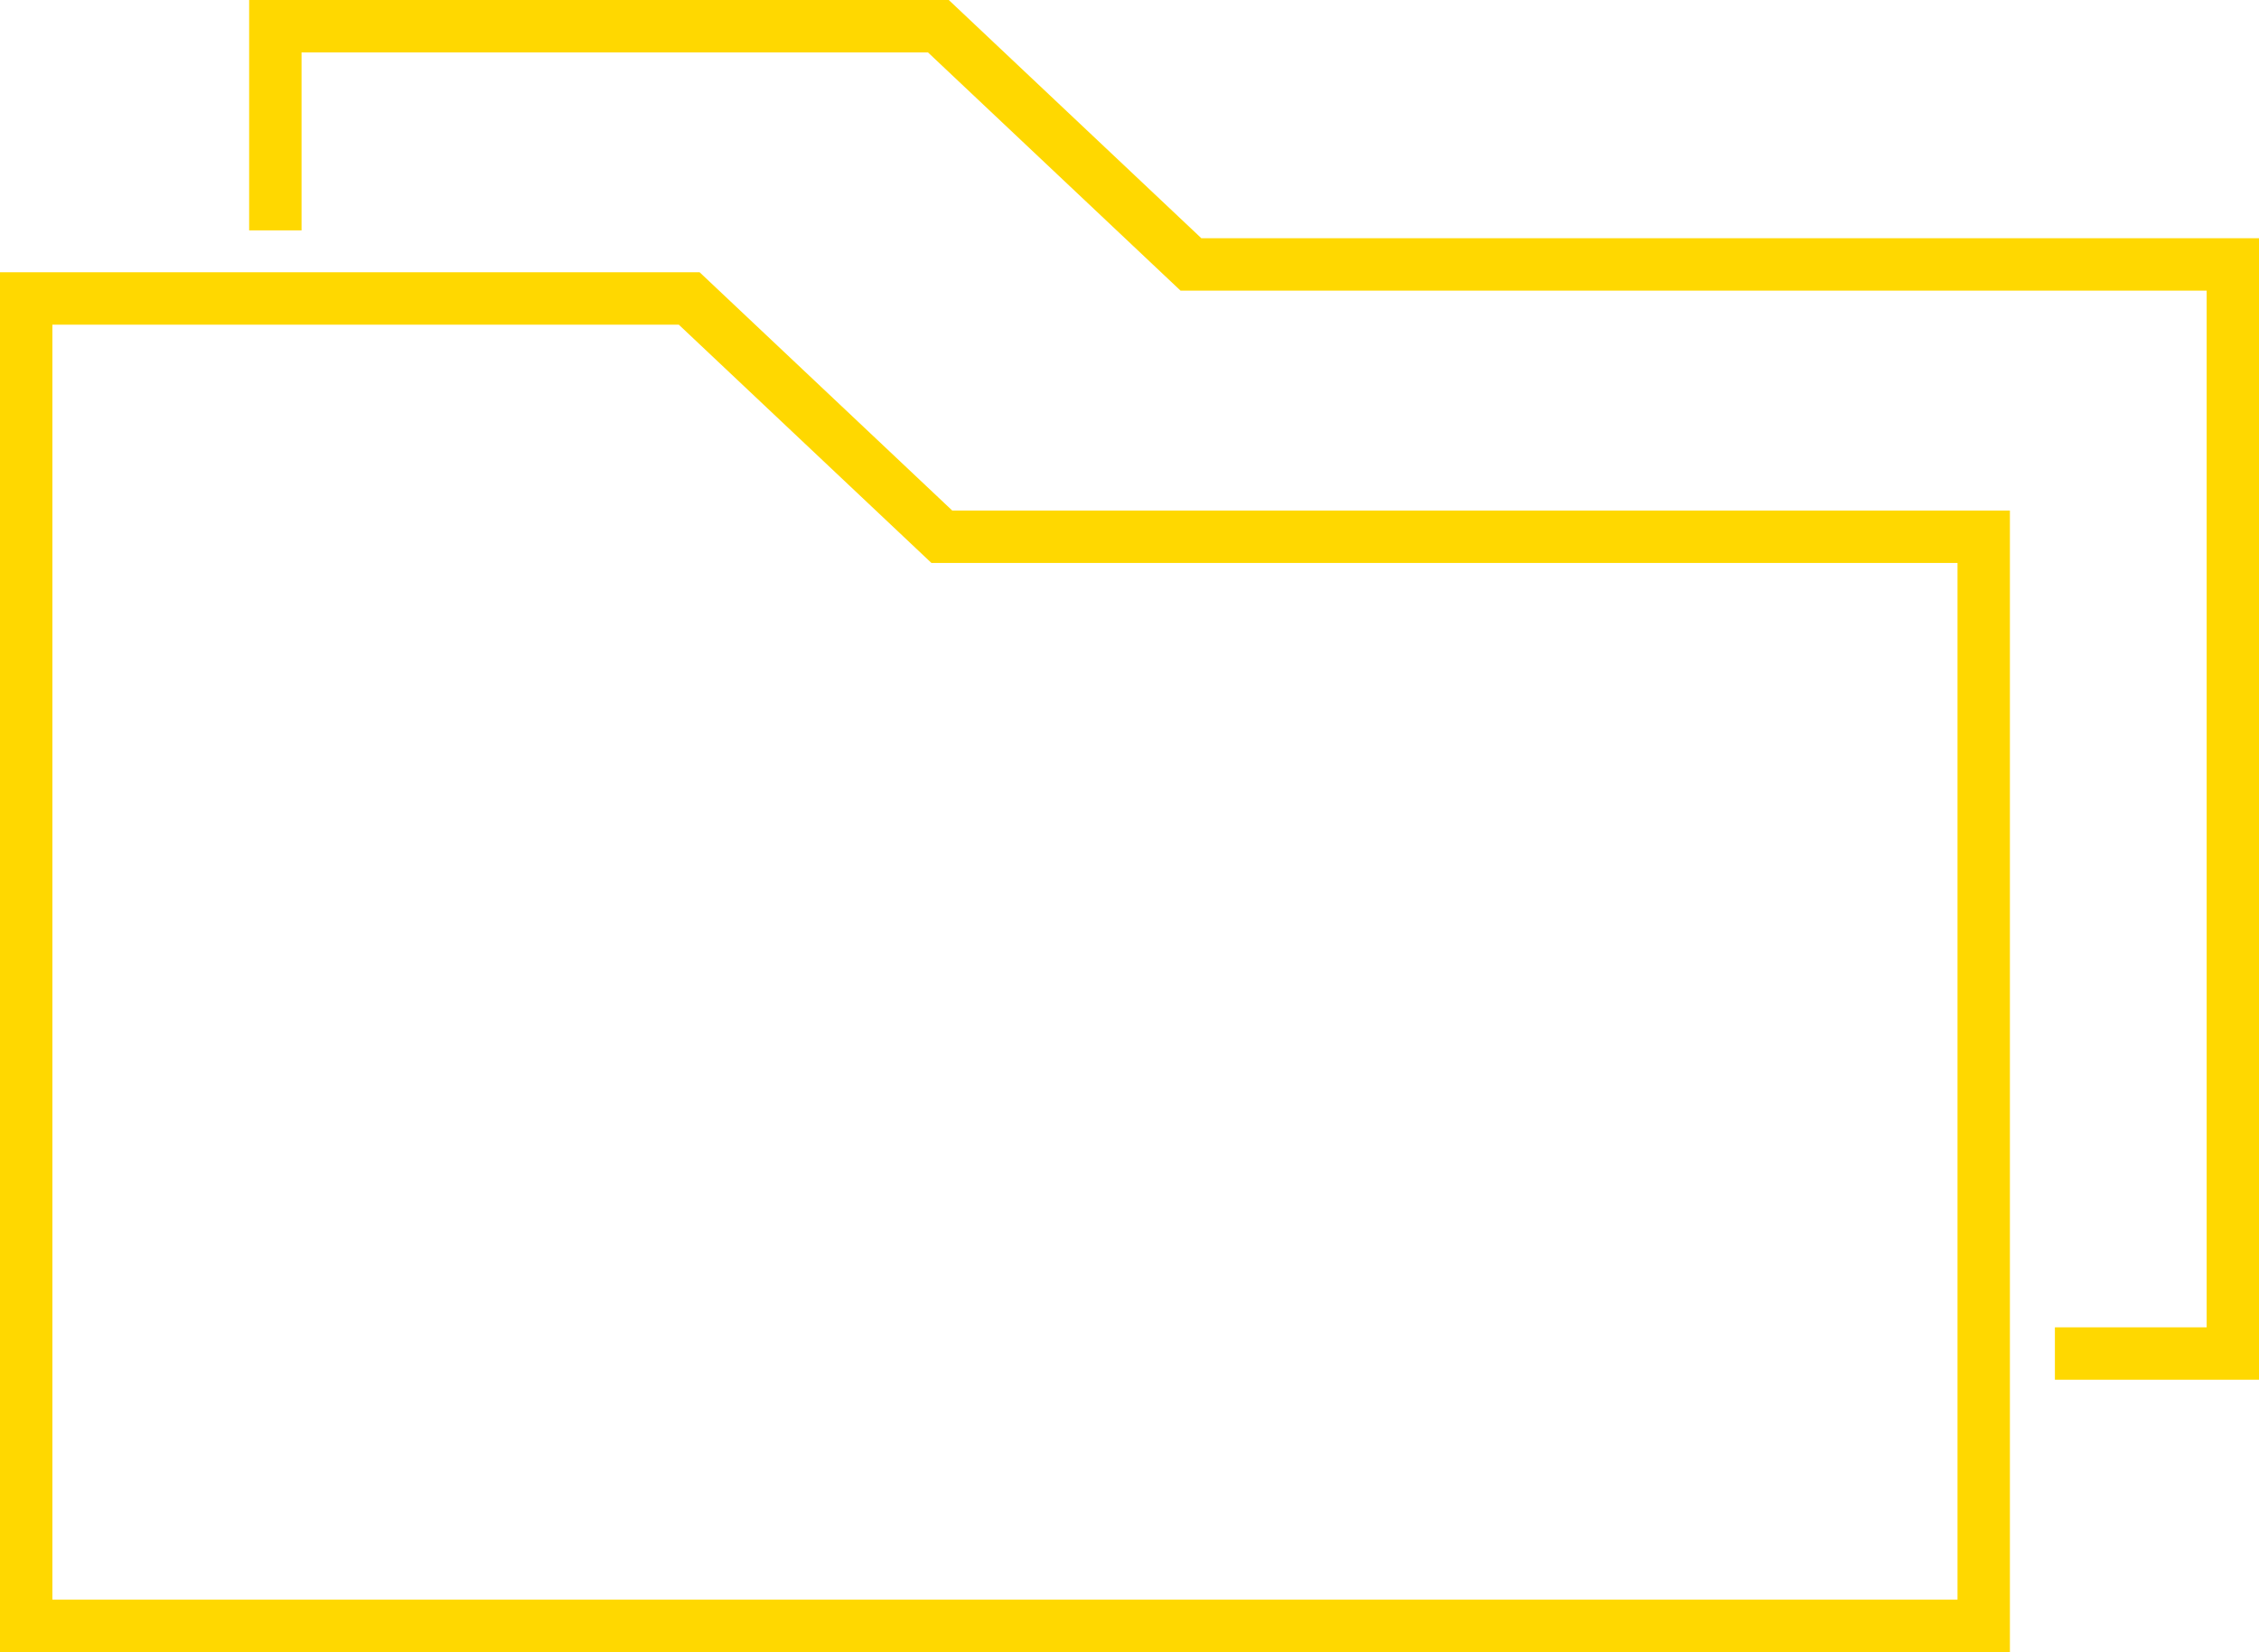
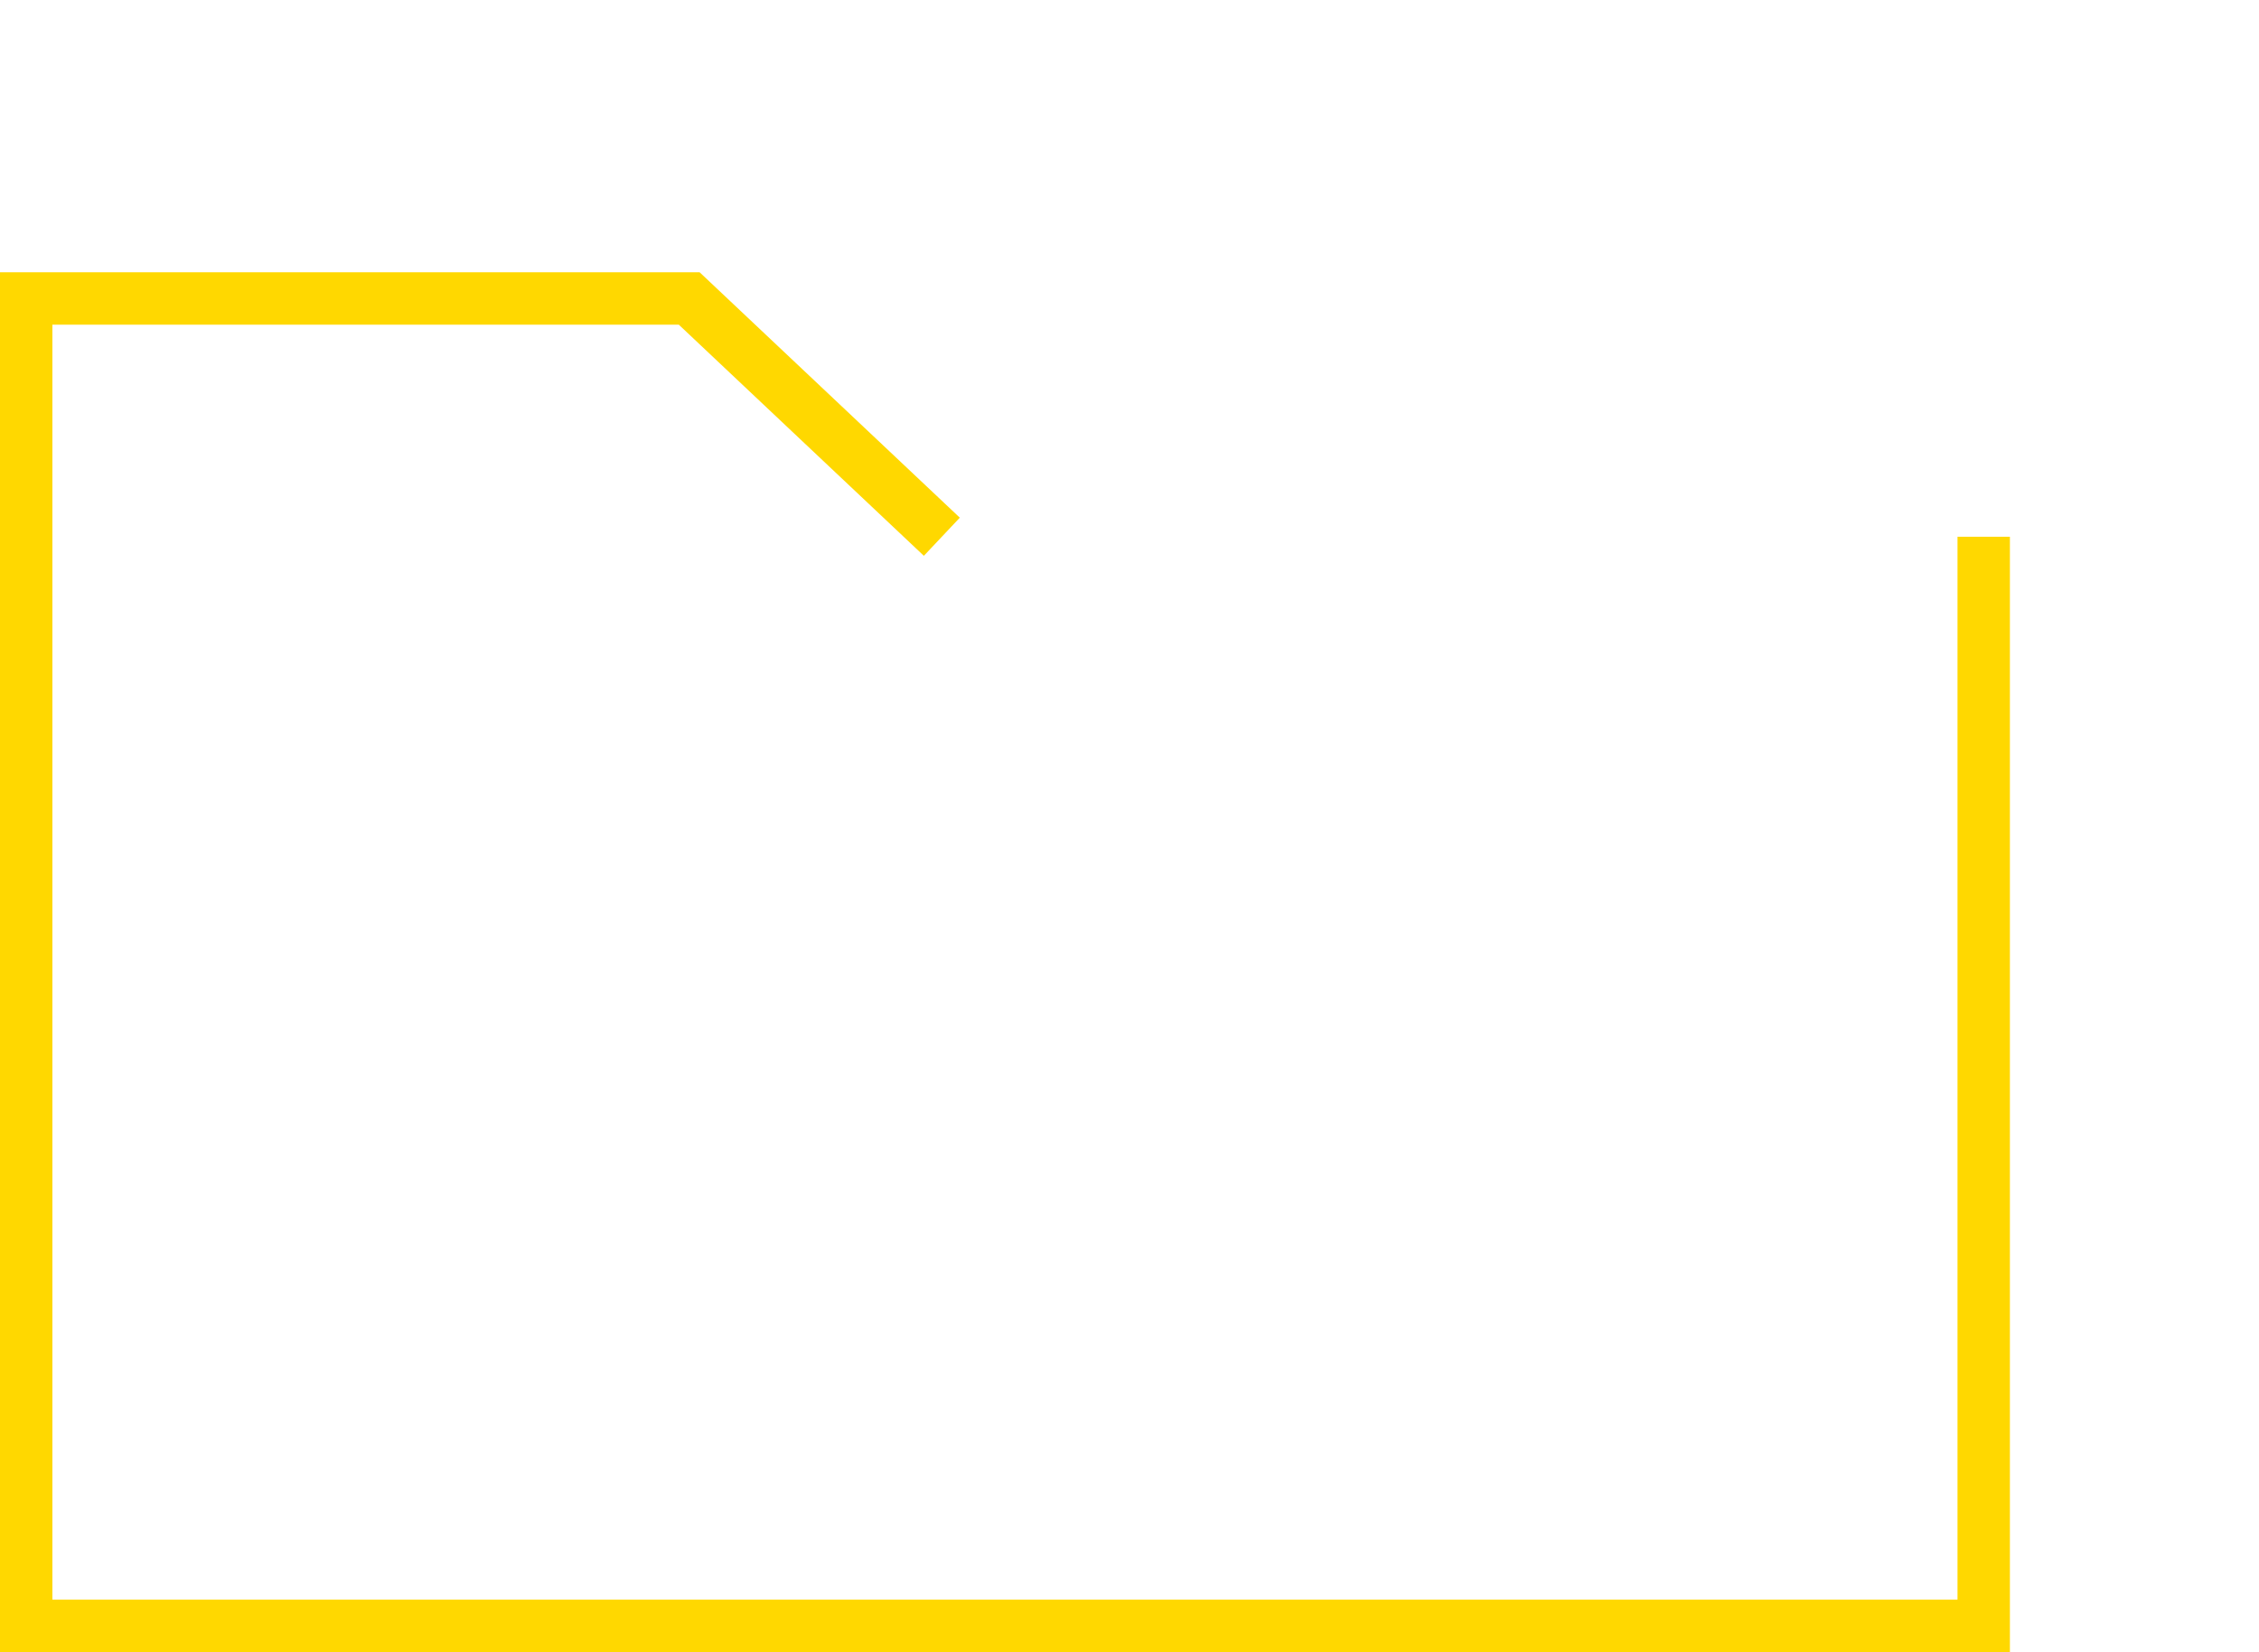
<svg xmlns="http://www.w3.org/2000/svg" width="86.219" height="63.045" viewBox="0 0 86.219 63.045">
  <g id="basic_folder_multiple" transform="translate(1 1)">
-     <path id="Path_49" data-name="Path 49" d="M75.712,24.092V65.654H1V15H26.306l9.641,9.092Z" transform="translate(-1 -4.609)" fill="none" stroke="#ffd800" stroke-miterlimit="10" stroke-width="2" />
-     <path id="Path_50" data-name="Path 50" d="M8,14.793V7H33.306l9.641,9.092H82.712V57.654H75.92" transform="translate(1.509 -7)" fill="none" stroke="#ffd800" stroke-miterlimit="10" stroke-width="2" />
+     <path id="Path_49" data-name="Path 49" d="M75.712,24.092V65.654H1V15H26.306l9.641,9.092" transform="translate(-1 -4.609)" fill="none" stroke="#ffd800" stroke-miterlimit="10" stroke-width="2" />
  </g>
</svg>